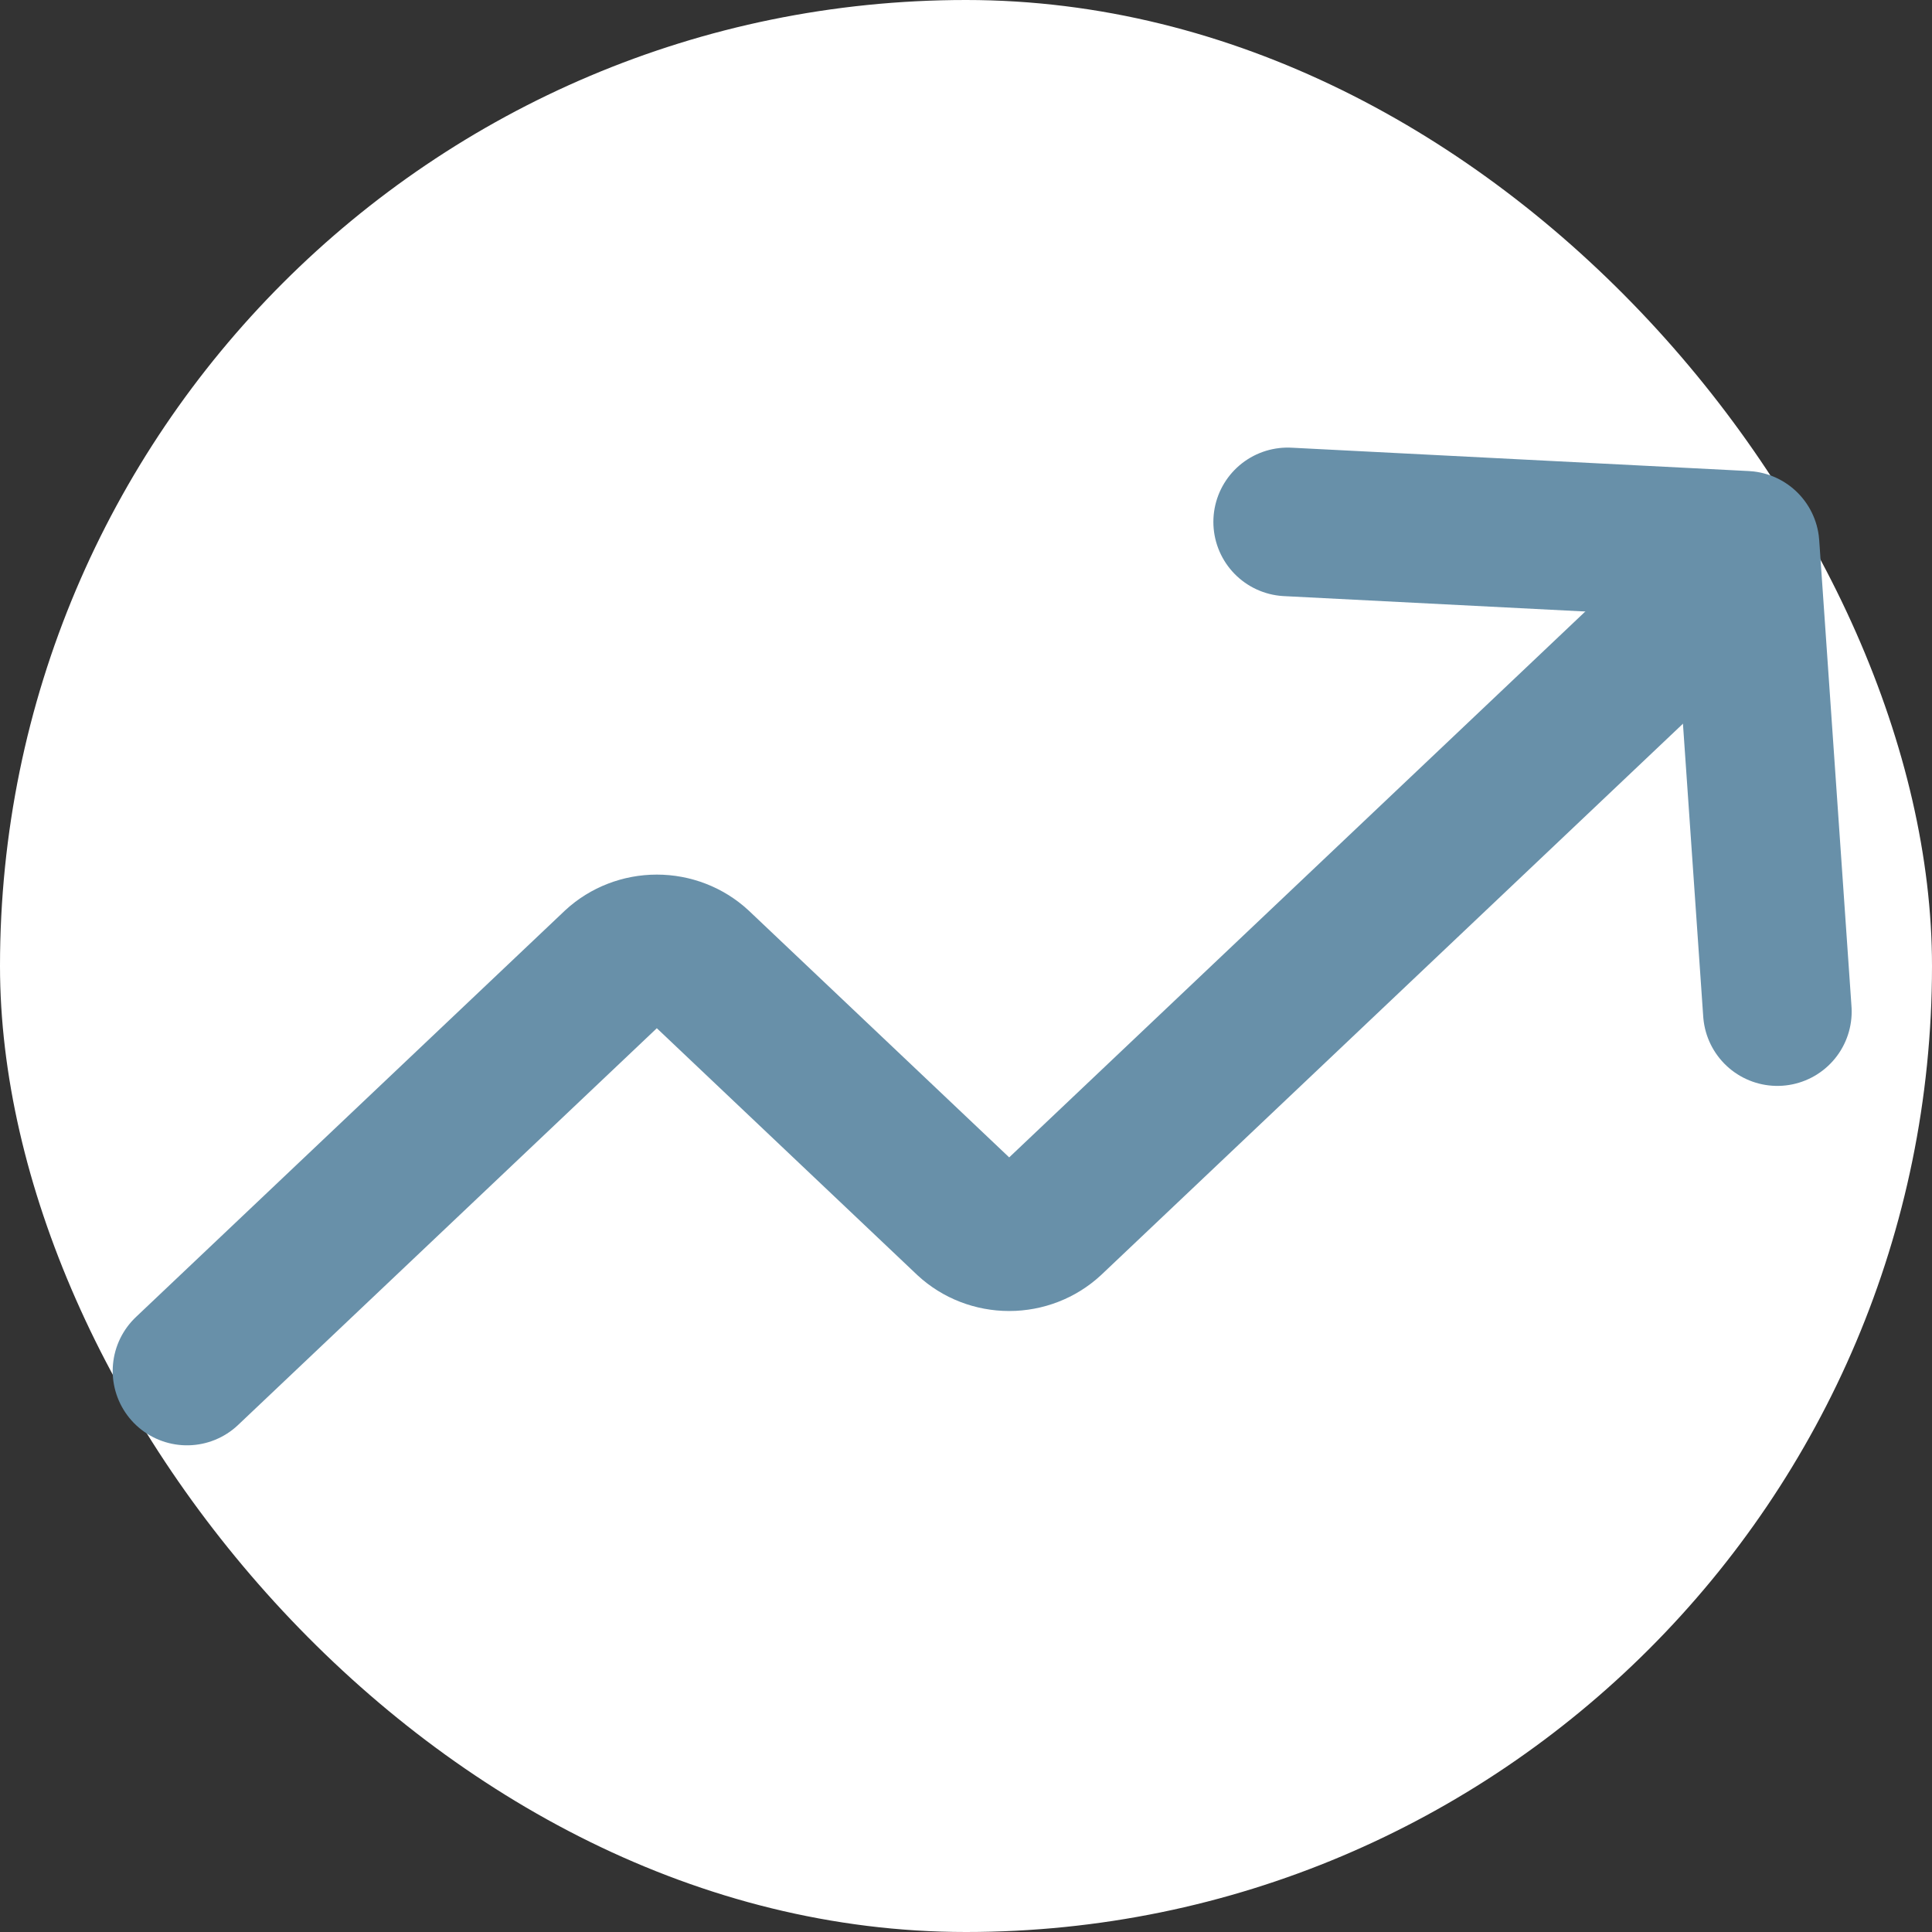
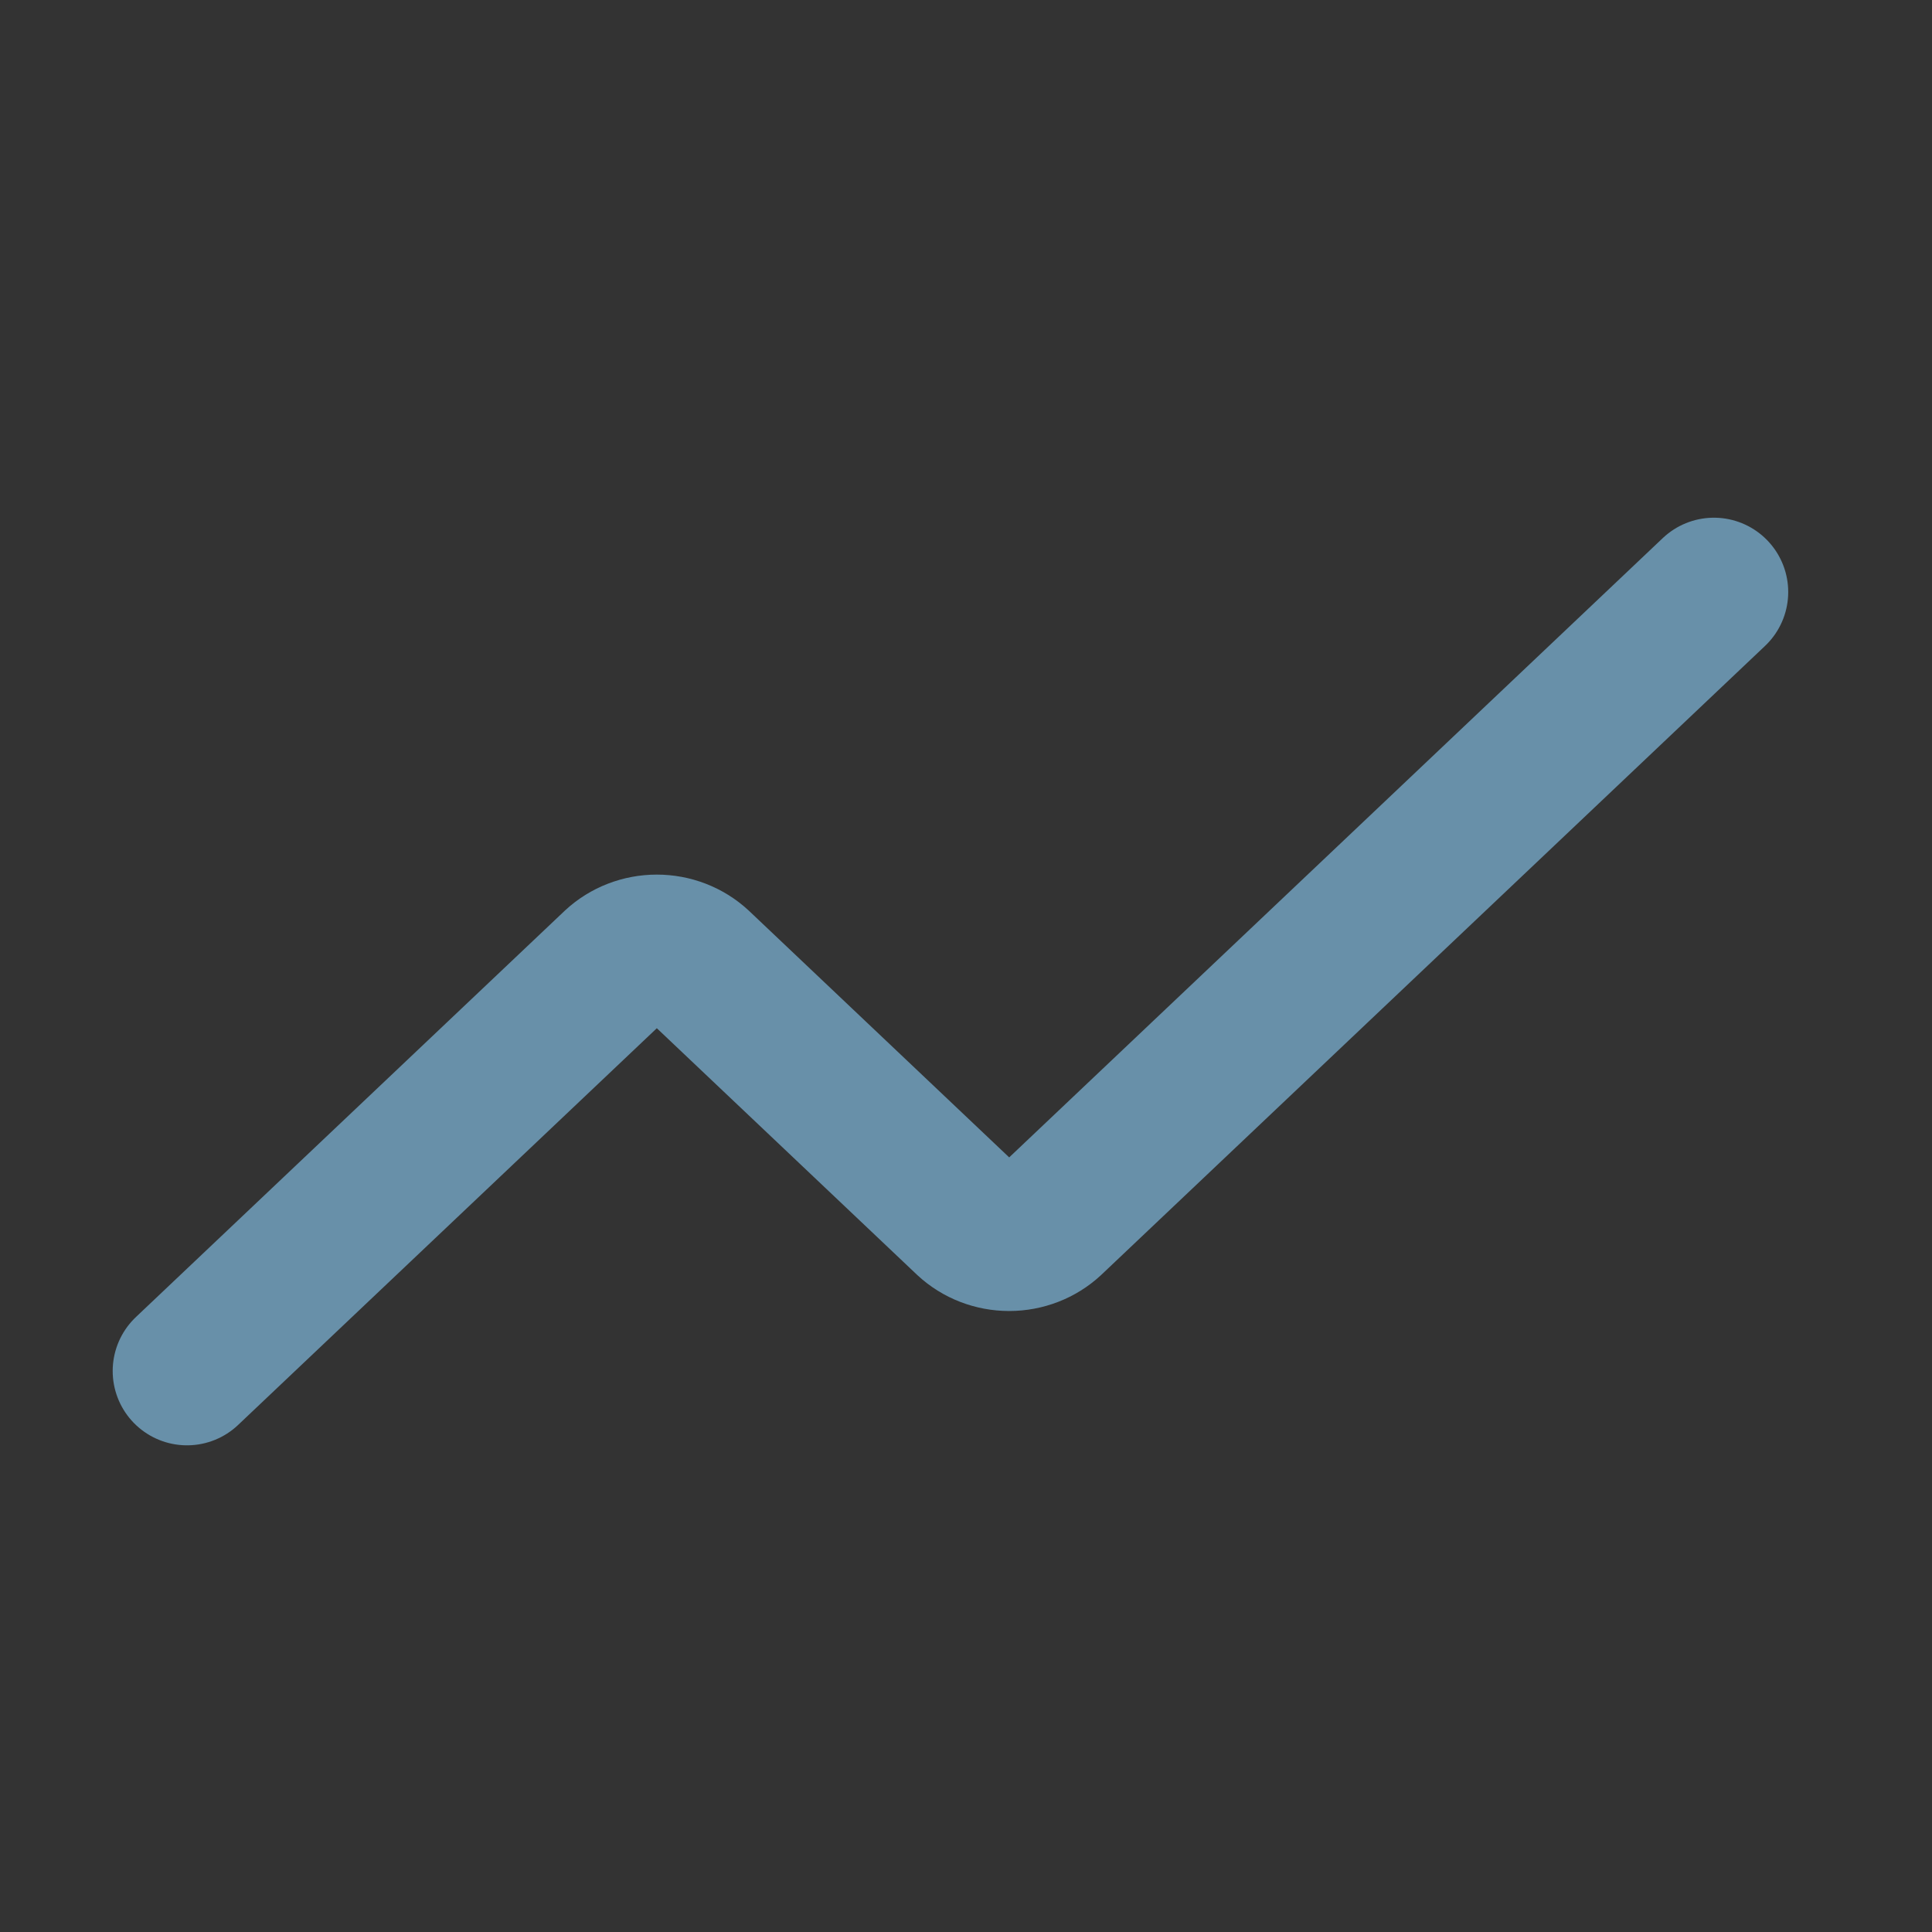
<svg xmlns="http://www.w3.org/2000/svg" width="52" height="52" viewBox="0 0 52 52" fill="none">
  <rect x="0" y="0" width="52" height="52" fill="#333333" stroke="none" />
-   <rect width="52" height="52" rx="26" fill="white" />
-   <path d="M34.658 14.047L46.969 14.676L47.838 27.227" stroke="#6890A9" stroke-width="4" stroke-linecap="round" stroke-linejoin="round" />
  <path d="M46.13 15.934L28.269 32.858C27.973 33.132 27.576 33.286 27.162 33.286C26.748 33.286 26.351 33.132 26.056 32.858L18.785 25.968C18.489 25.694 18.092 25.54 17.678 25.54C17.265 25.54 16.867 25.694 16.572 25.968L5.033 36.901" stroke="#6890A9" stroke-width="4" stroke-linecap="round" stroke-linejoin="round" />
</svg>